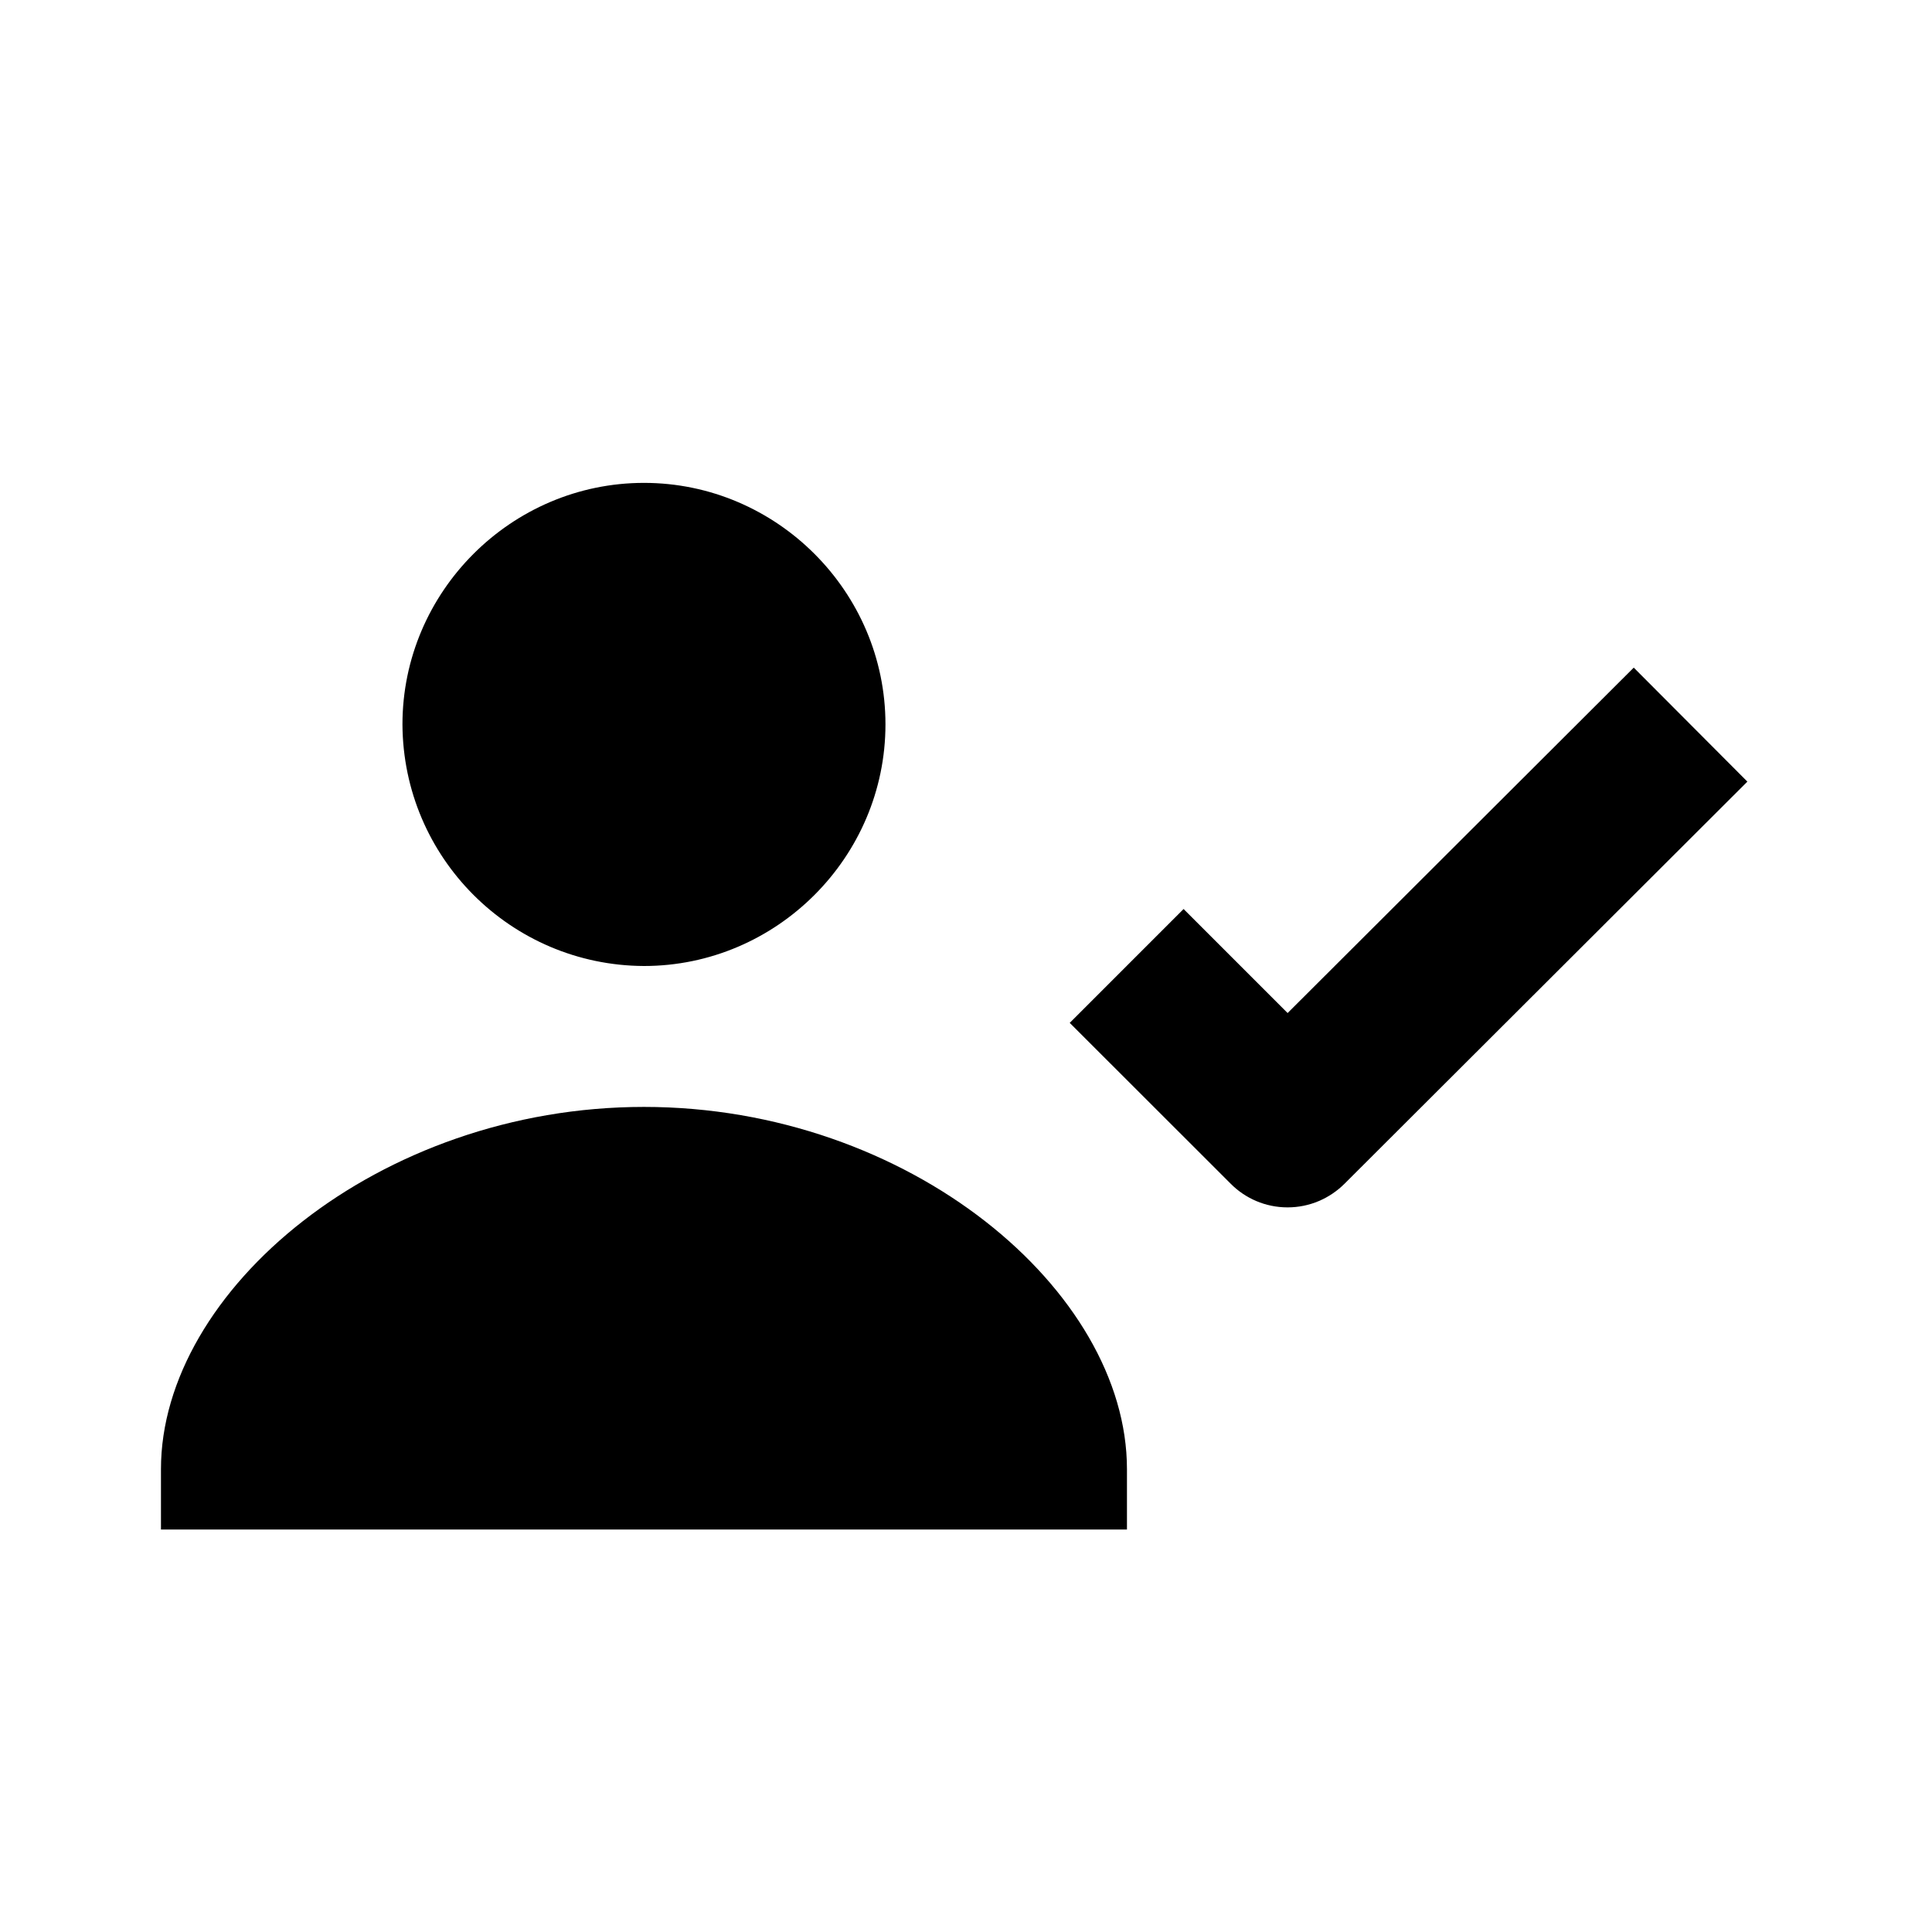
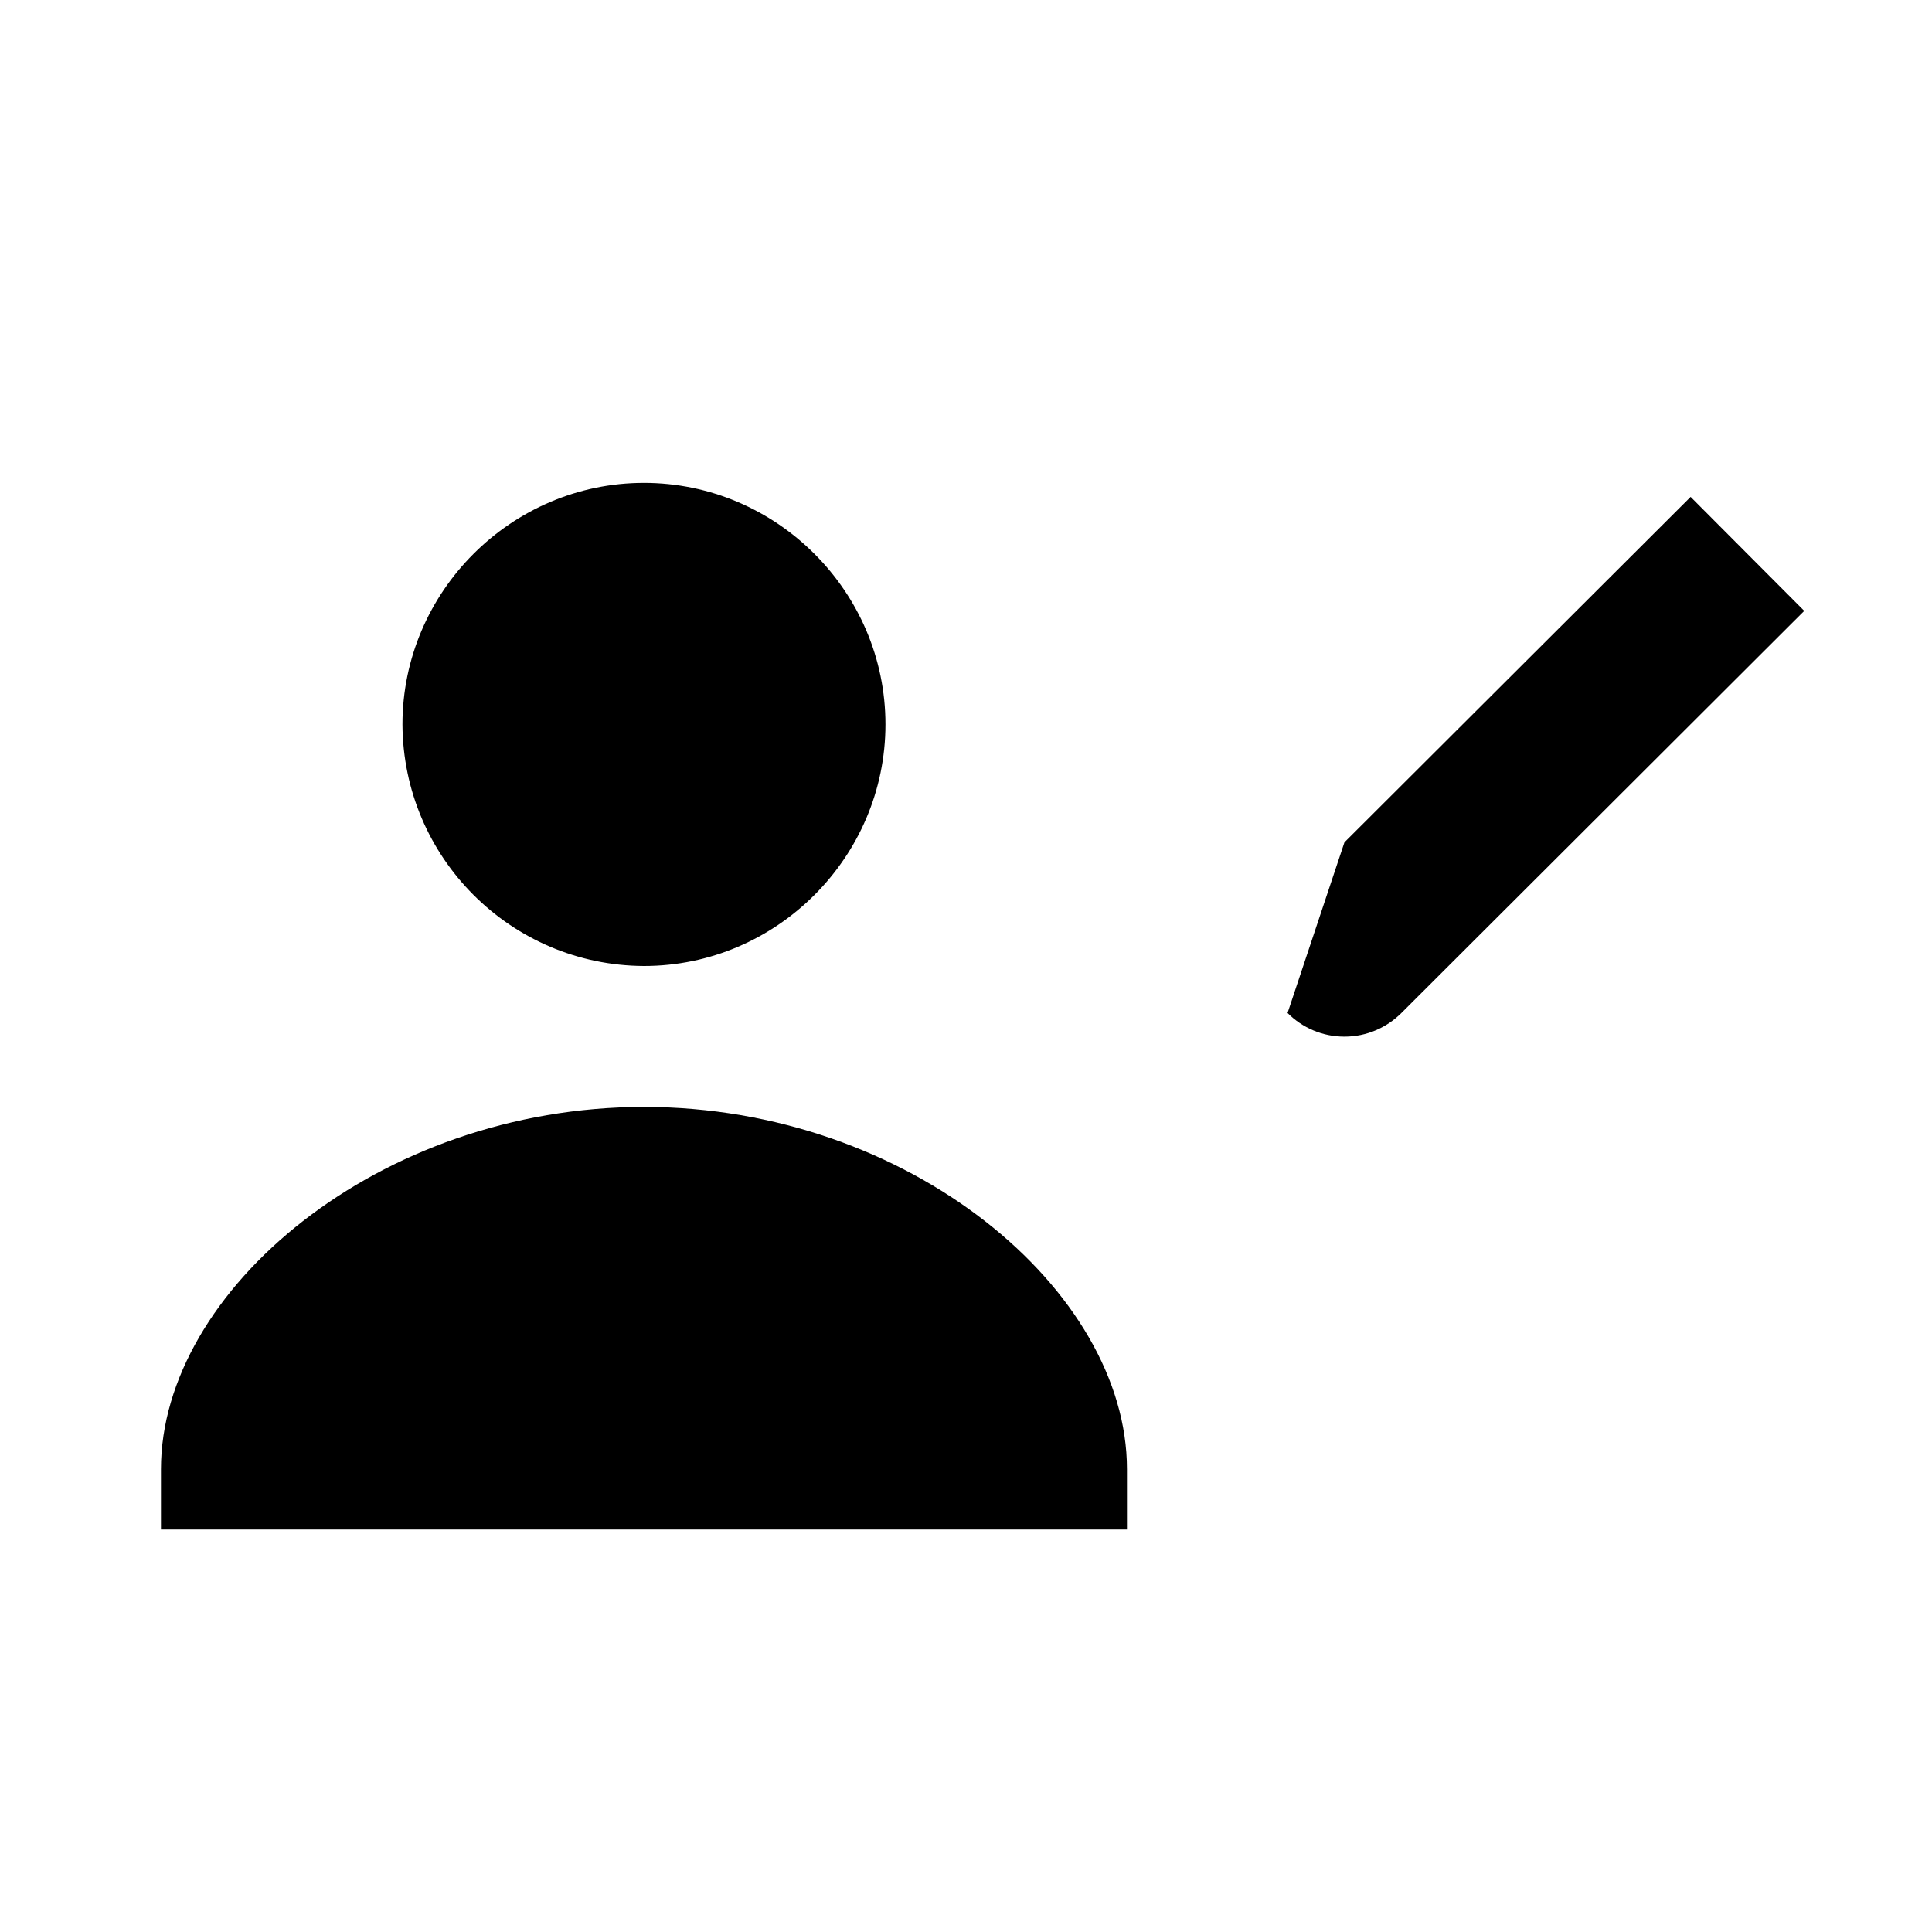
<svg xmlns="http://www.w3.org/2000/svg" version="1.1" width="16" height="16" viewBox="0 0 16 16">
  <title>bxs-user-check</title>
-   <path d="M5.333 8c1.099 0 2-0.902 2-2.001s-0.901-2-2-2c-1.098 0-2 0.901-2 2 0.005 1.103 0.897 1.996 2 2.001h0zM5.333 9.167c-2.197 0-4 1.521-4 3v0.5h8v-0.5c0-1.479-1.803-3-4-3zM10.663 8.389l-0.861-0.861-0.943 0.943 1.333 1.332c0.12 0.121 0.287 0.196 0.471 0.196s0.35-0.075 0.471-0.195l0-0 3.337-3.331-0.941-0.944-2.867 2.861z" />
+   <path d="M5.333 8c1.099 0 2-0.902 2-2.001s-0.901-2-2-2c-1.098 0-2 0.901-2 2 0.005 1.103 0.897 1.996 2 2.001h0zM5.333 9.167c-2.197 0-4 1.521-4 3v0.5h8v-0.5c0-1.479-1.803-3-4-3zM10.663 8.389c0.12 0.121 0.287 0.196 0.471 0.196s0.35-0.075 0.471-0.195l0-0 3.337-3.331-0.941-0.944-2.867 2.861z" />
</svg>